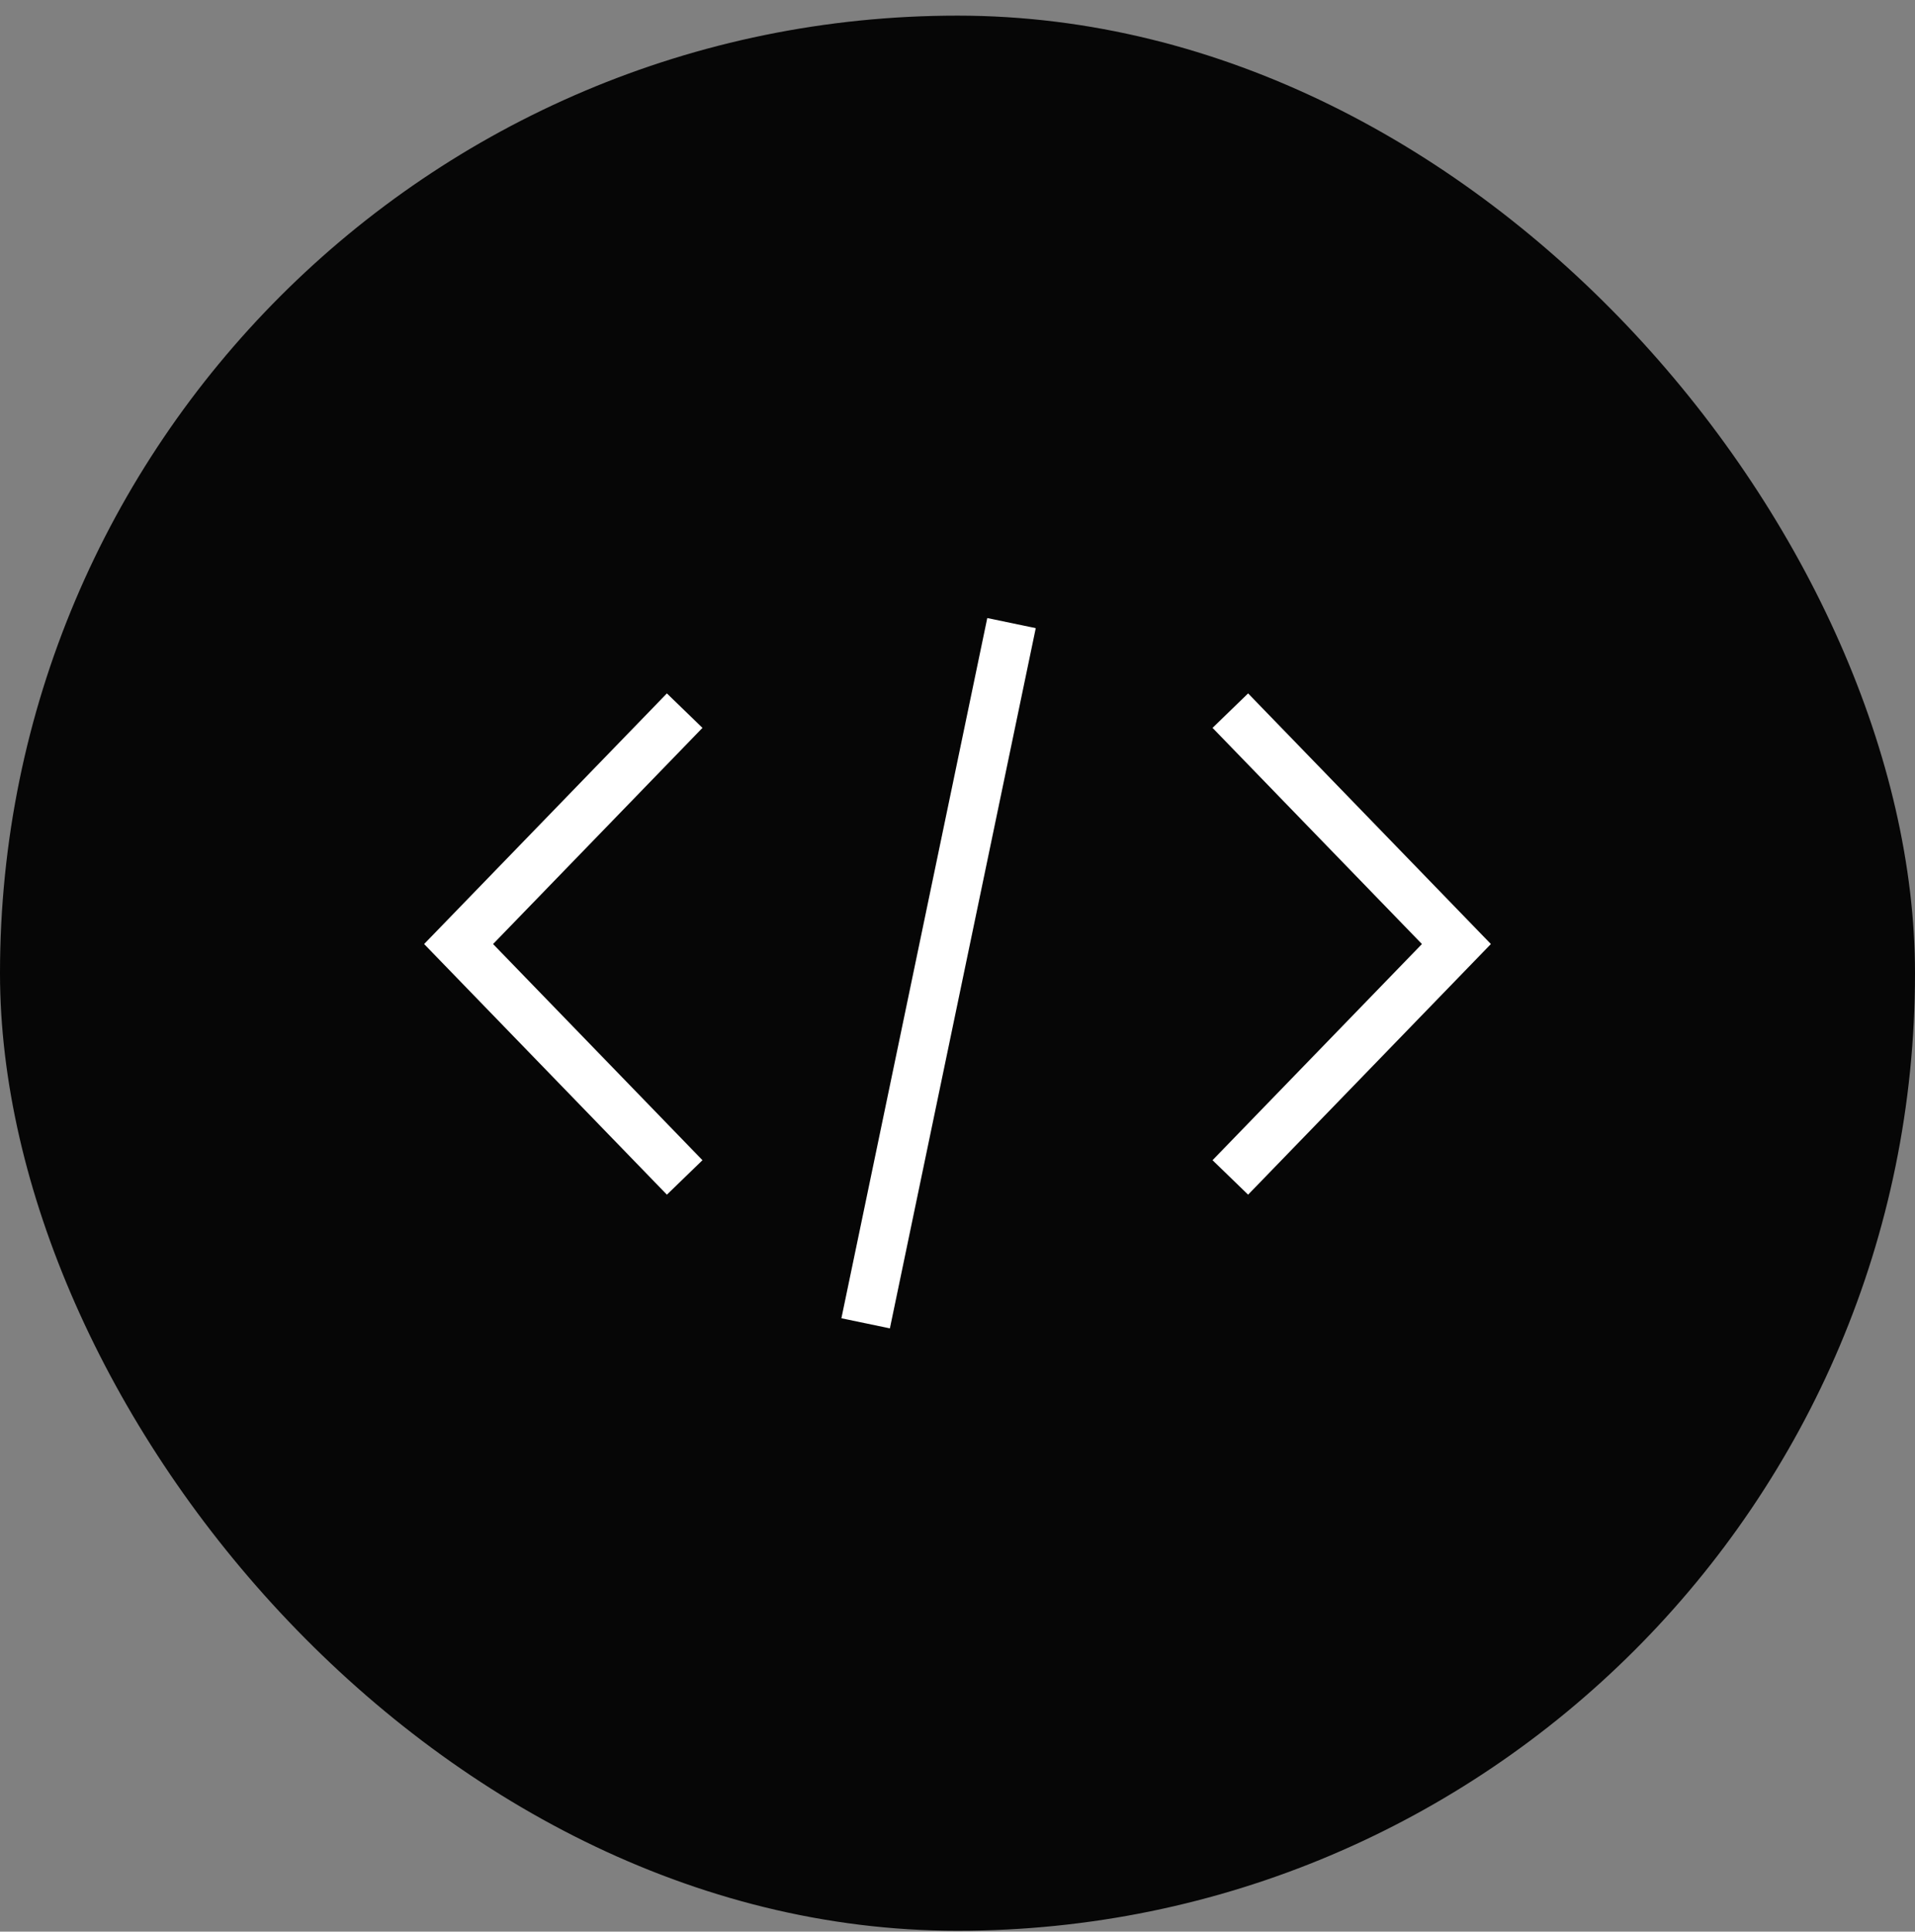
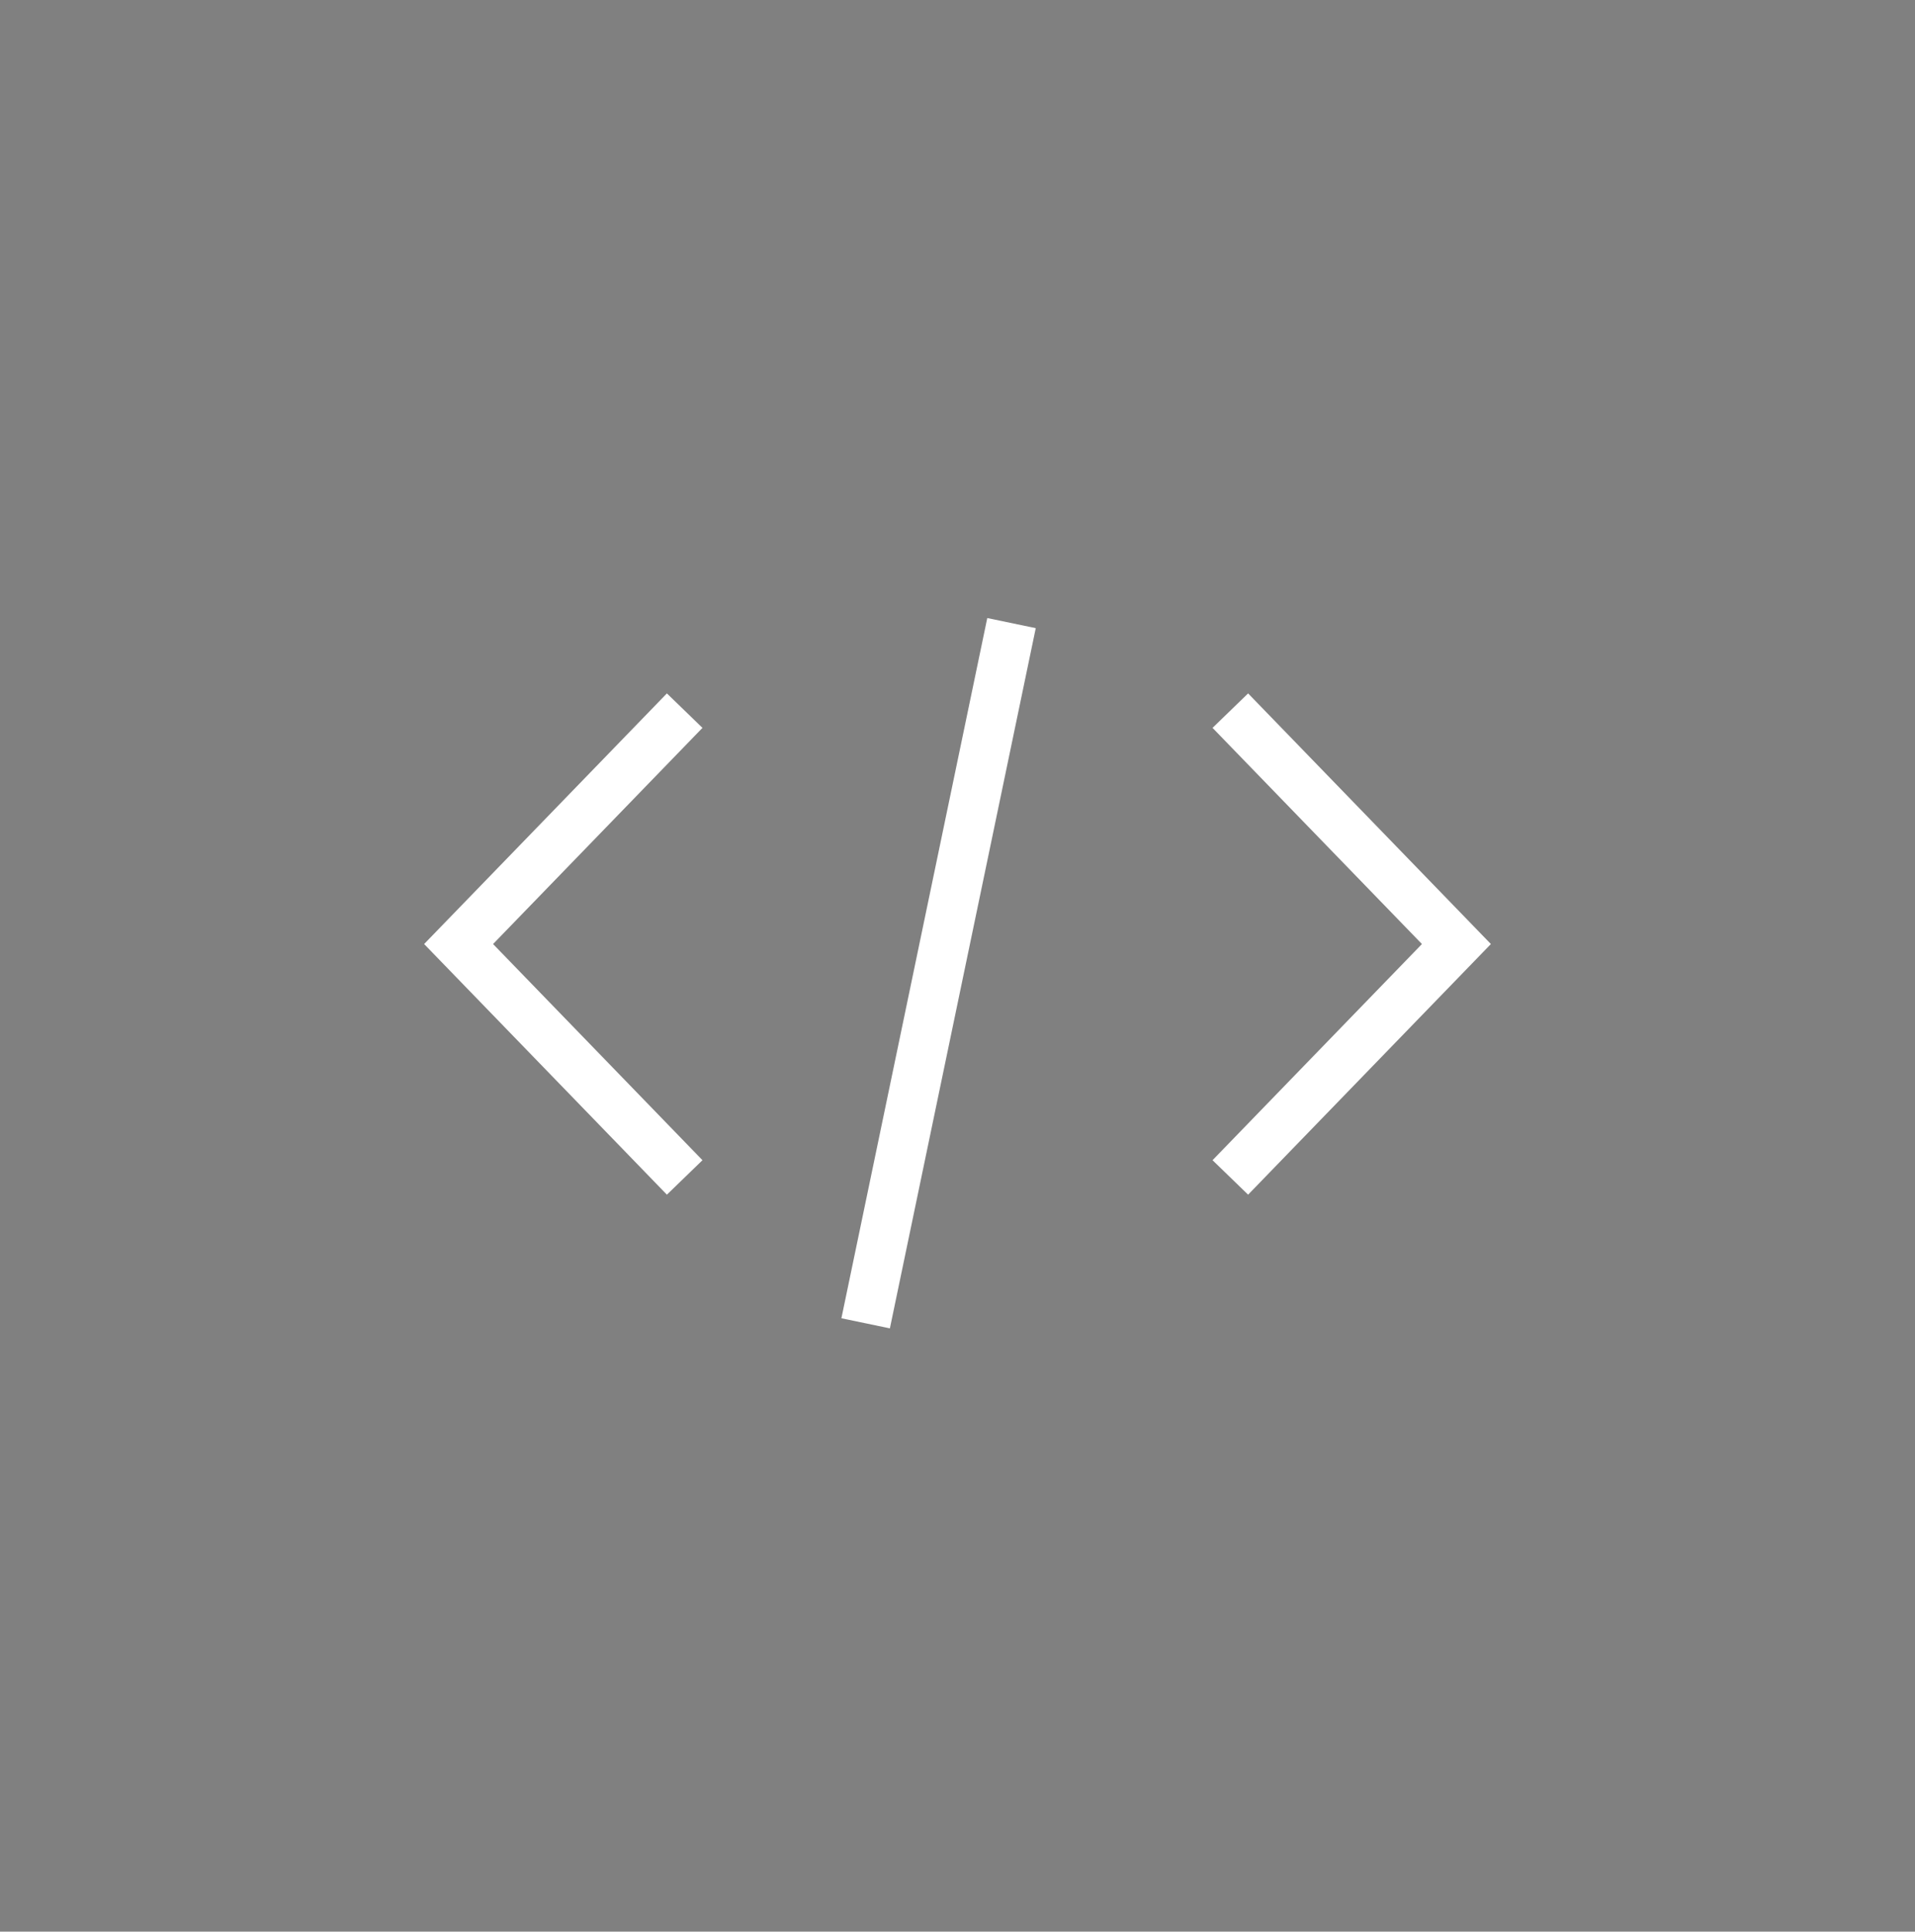
<svg xmlns="http://www.w3.org/2000/svg" width="116" height="117" viewBox="0 0 116 117" fill="none">
  <rect x="0" y="0" width="116" height="117" fill="#808080" stroke="none" />
-   <rect y="0.947" width="116" height="116" rx="58" fill="#060606" />
  <path d="M74.526 71.317L88.221 57.18L74.526 43.043M41.474 71.317L27.779 57.18L41.474 43.043M52.436 80.153L61.272 37.741" stroke="white" stroke-width="3" stroke-miterlimit="10" />
</svg>